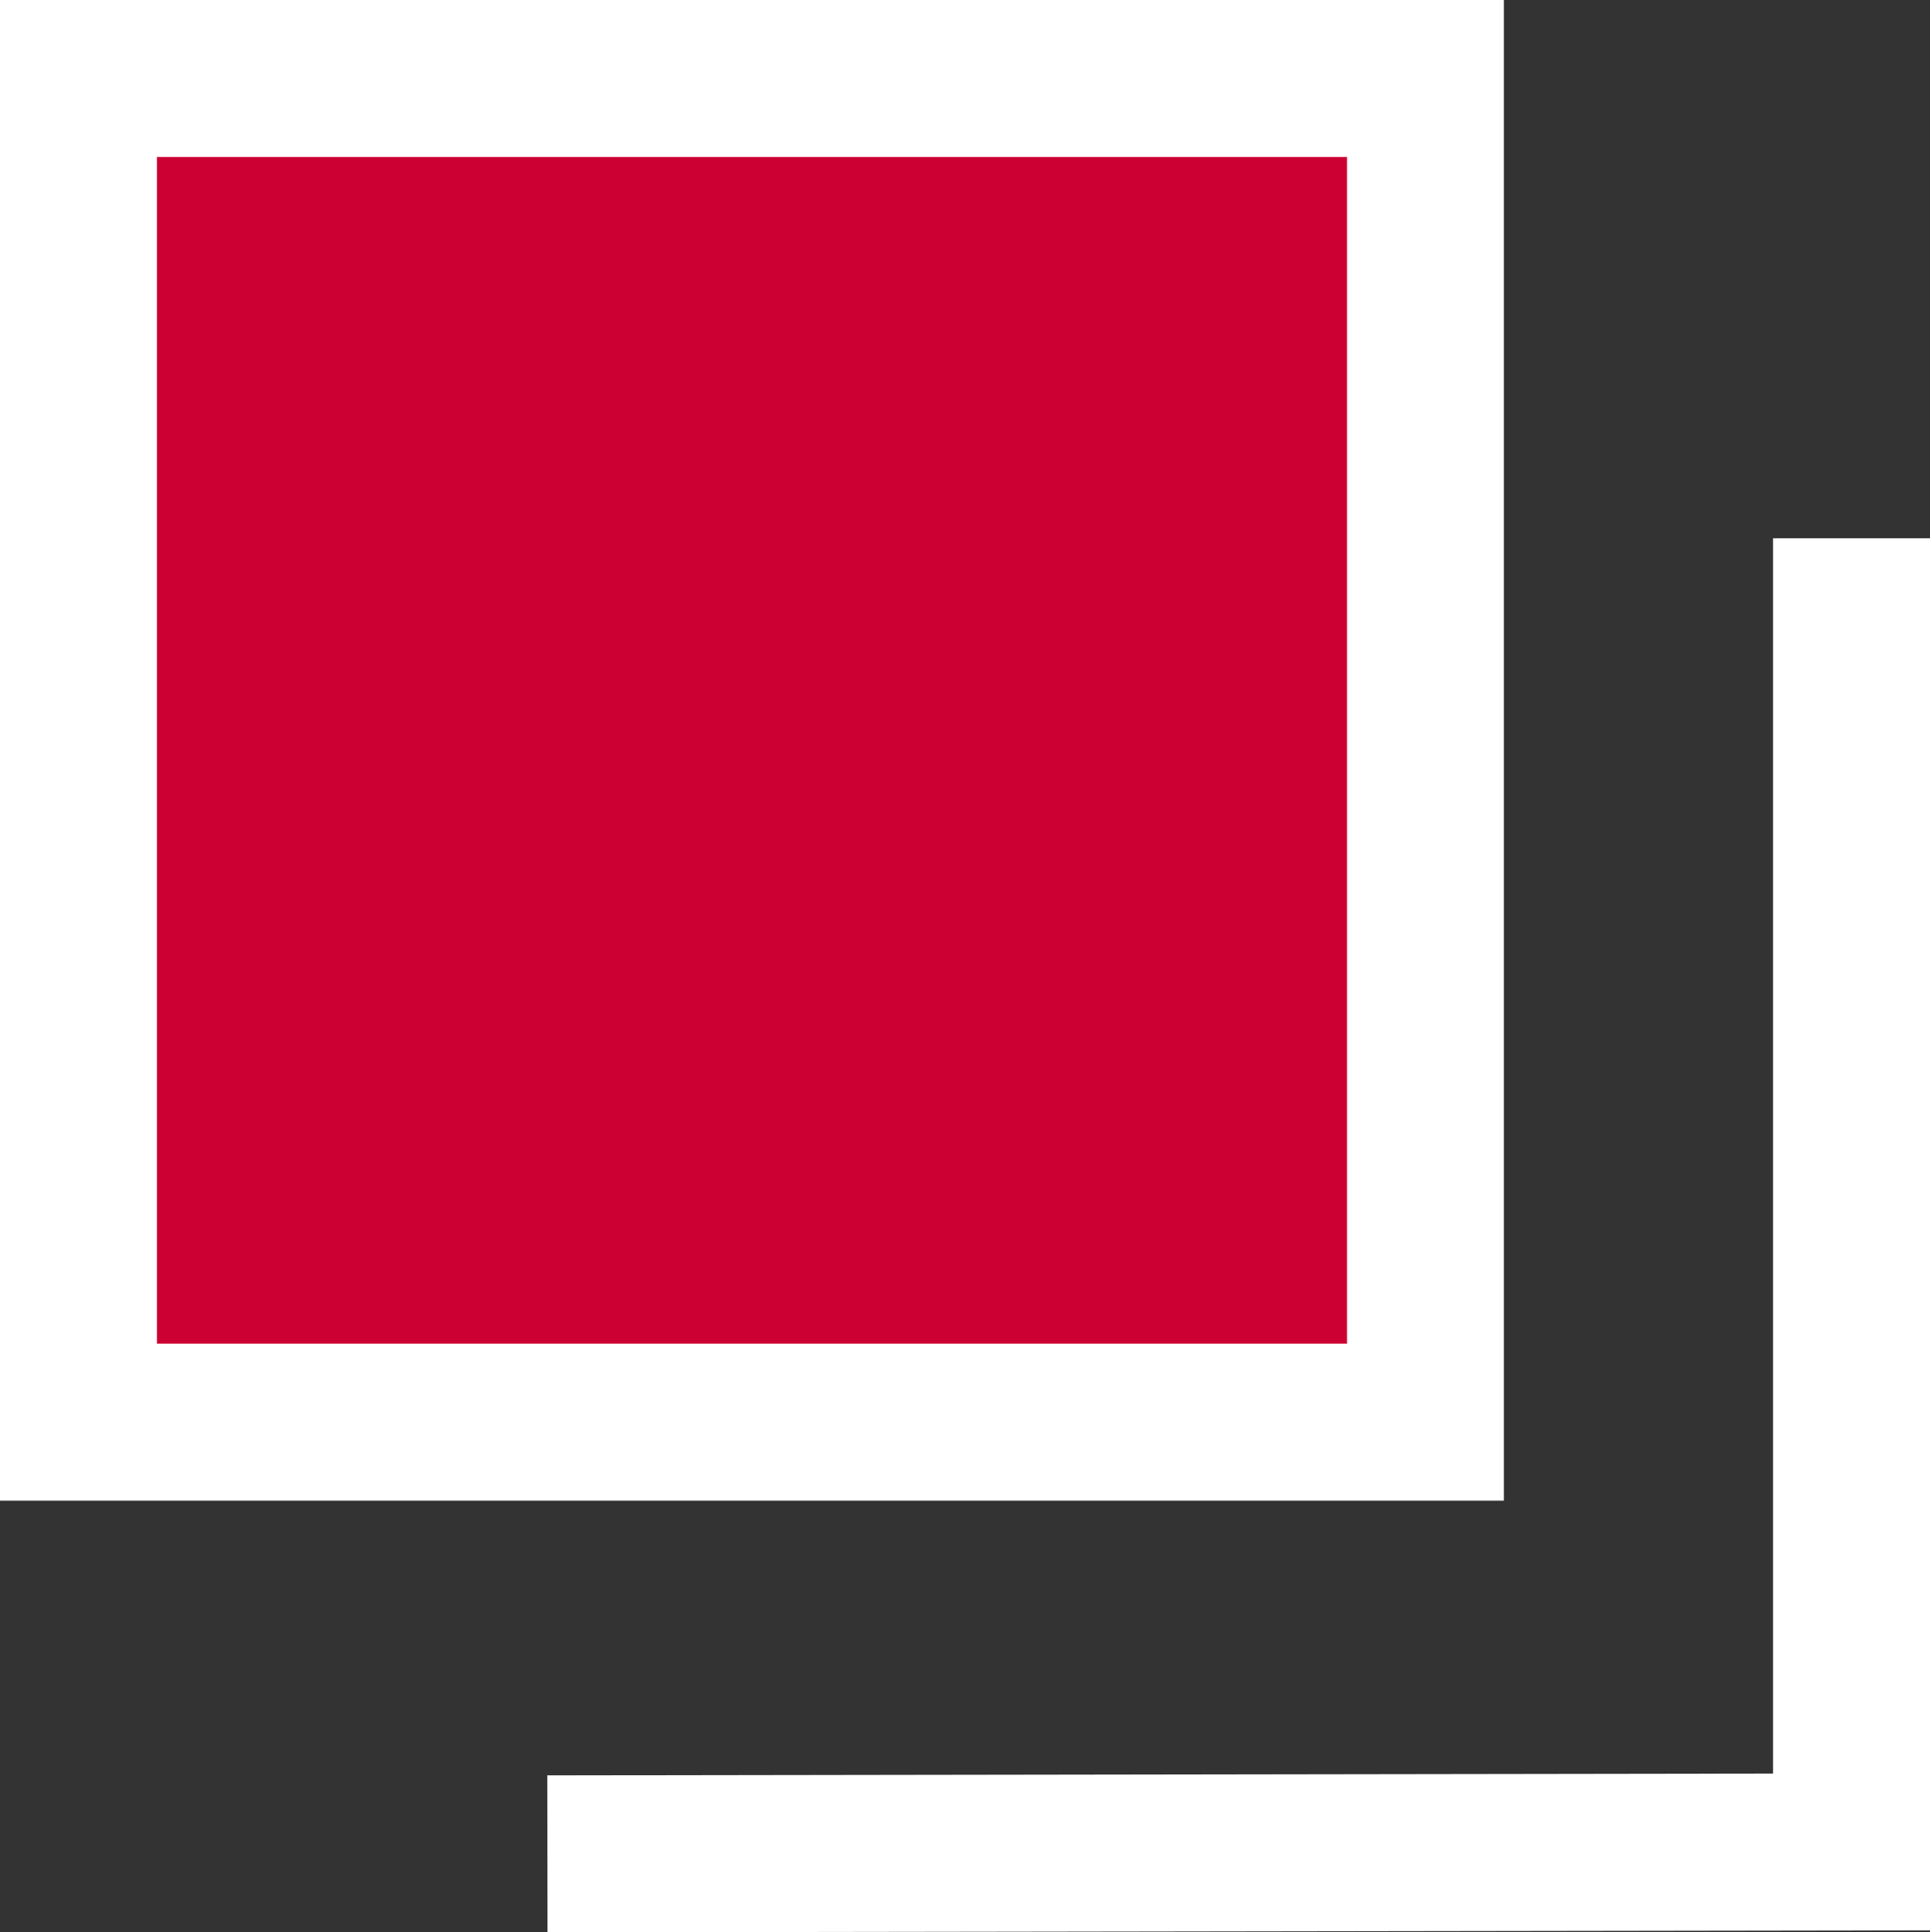
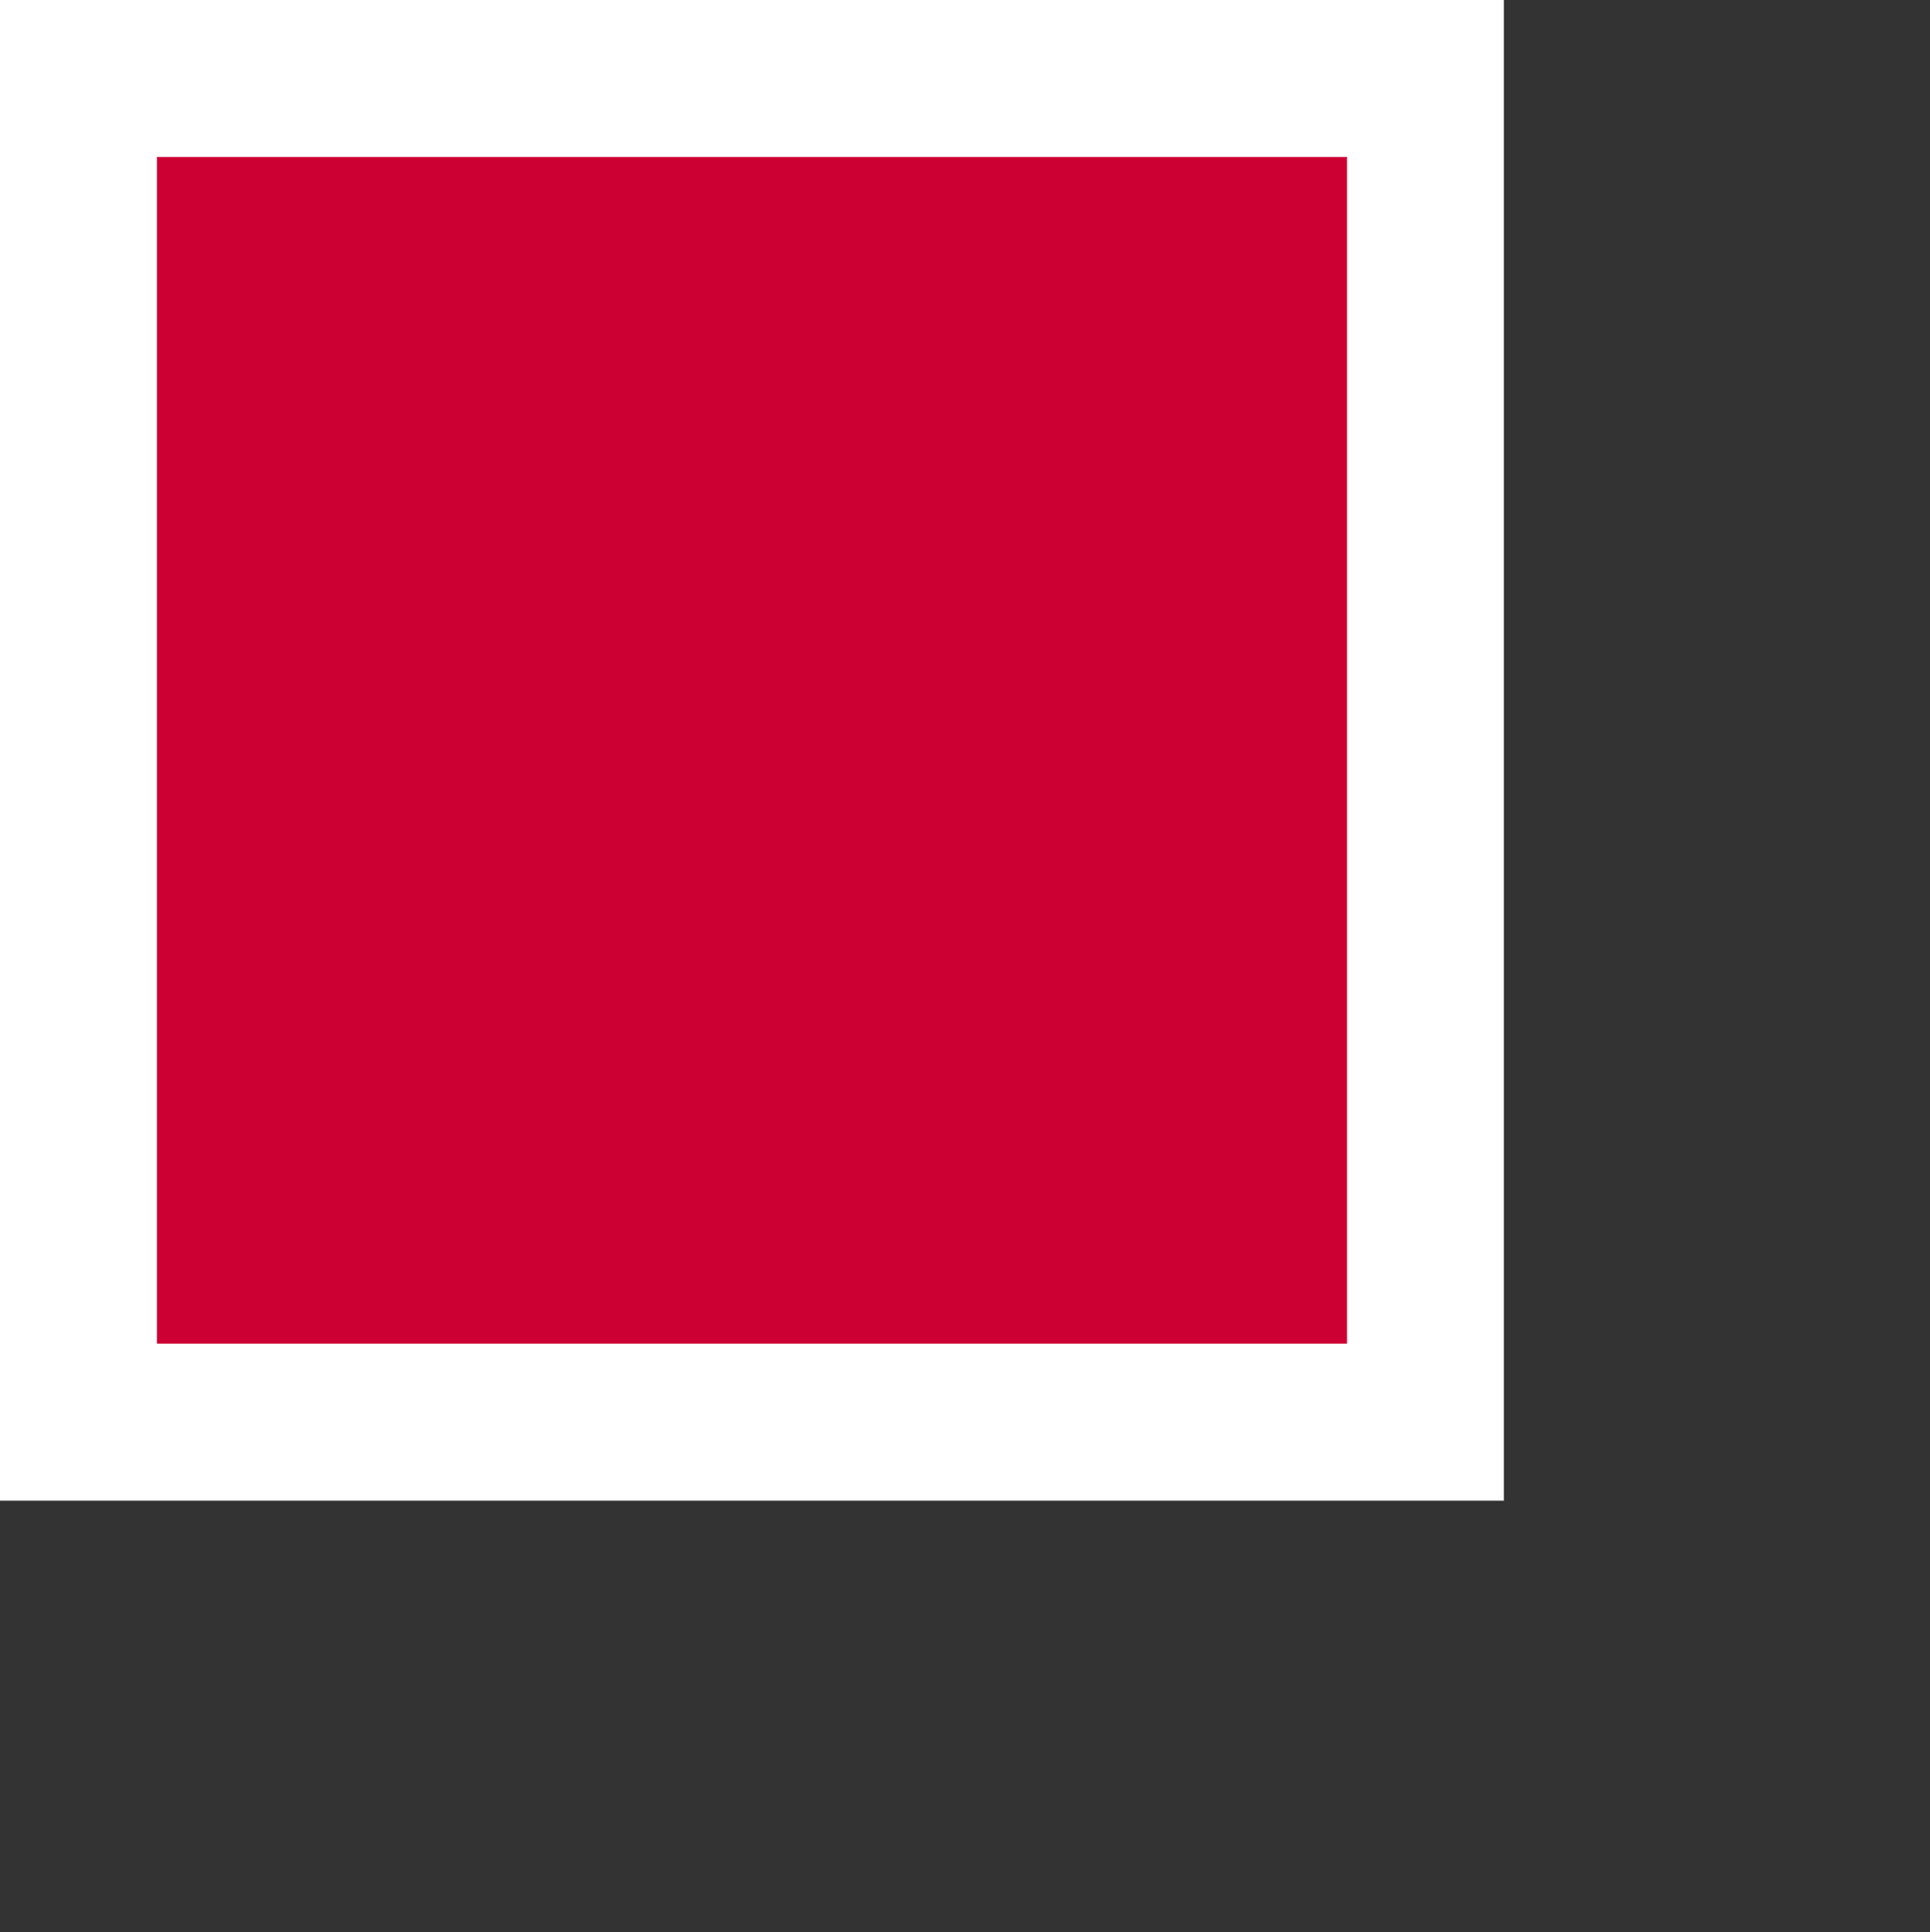
<svg xmlns="http://www.w3.org/2000/svg" width="12.298" height="12.31" viewBox="0 0 12.298 12.31">
  <rect x="0" y="0" width="12.298" height="12.31" fill="#333333" stroke="none" />
  <g id="グループ_5599" data-name="グループ 5599" transform="translate(0.5 0.5)">
    <g id="external-link-icon-red" transform="translate(0)">
      <g id="レイヤー_3のコピー_2" data-name="レイヤー 3のコピー 2" transform="translate(2.988 2.929)">
-         <path id="パス_21536" data-name="パス 21536" d="M11.32,2.96v8.369l-8.31.012" transform="translate(-3.01 -2.96)" fill="none" stroke="#fff" stroke-miterlimit="10" stroke-width="1" />
-       </g>
+         </g>
      <g id="レイヤー_2のコピー" data-name="レイヤー 2のコピー" transform="translate(0 0)">
        <rect id="長方形_2127" data-name="長方形 2127" width="8.583" height="8.56" fill="#cd0033" stroke="#fff" stroke-miterlimit="10" stroke-width="1" />
      </g>
    </g>
  </g>
</svg>